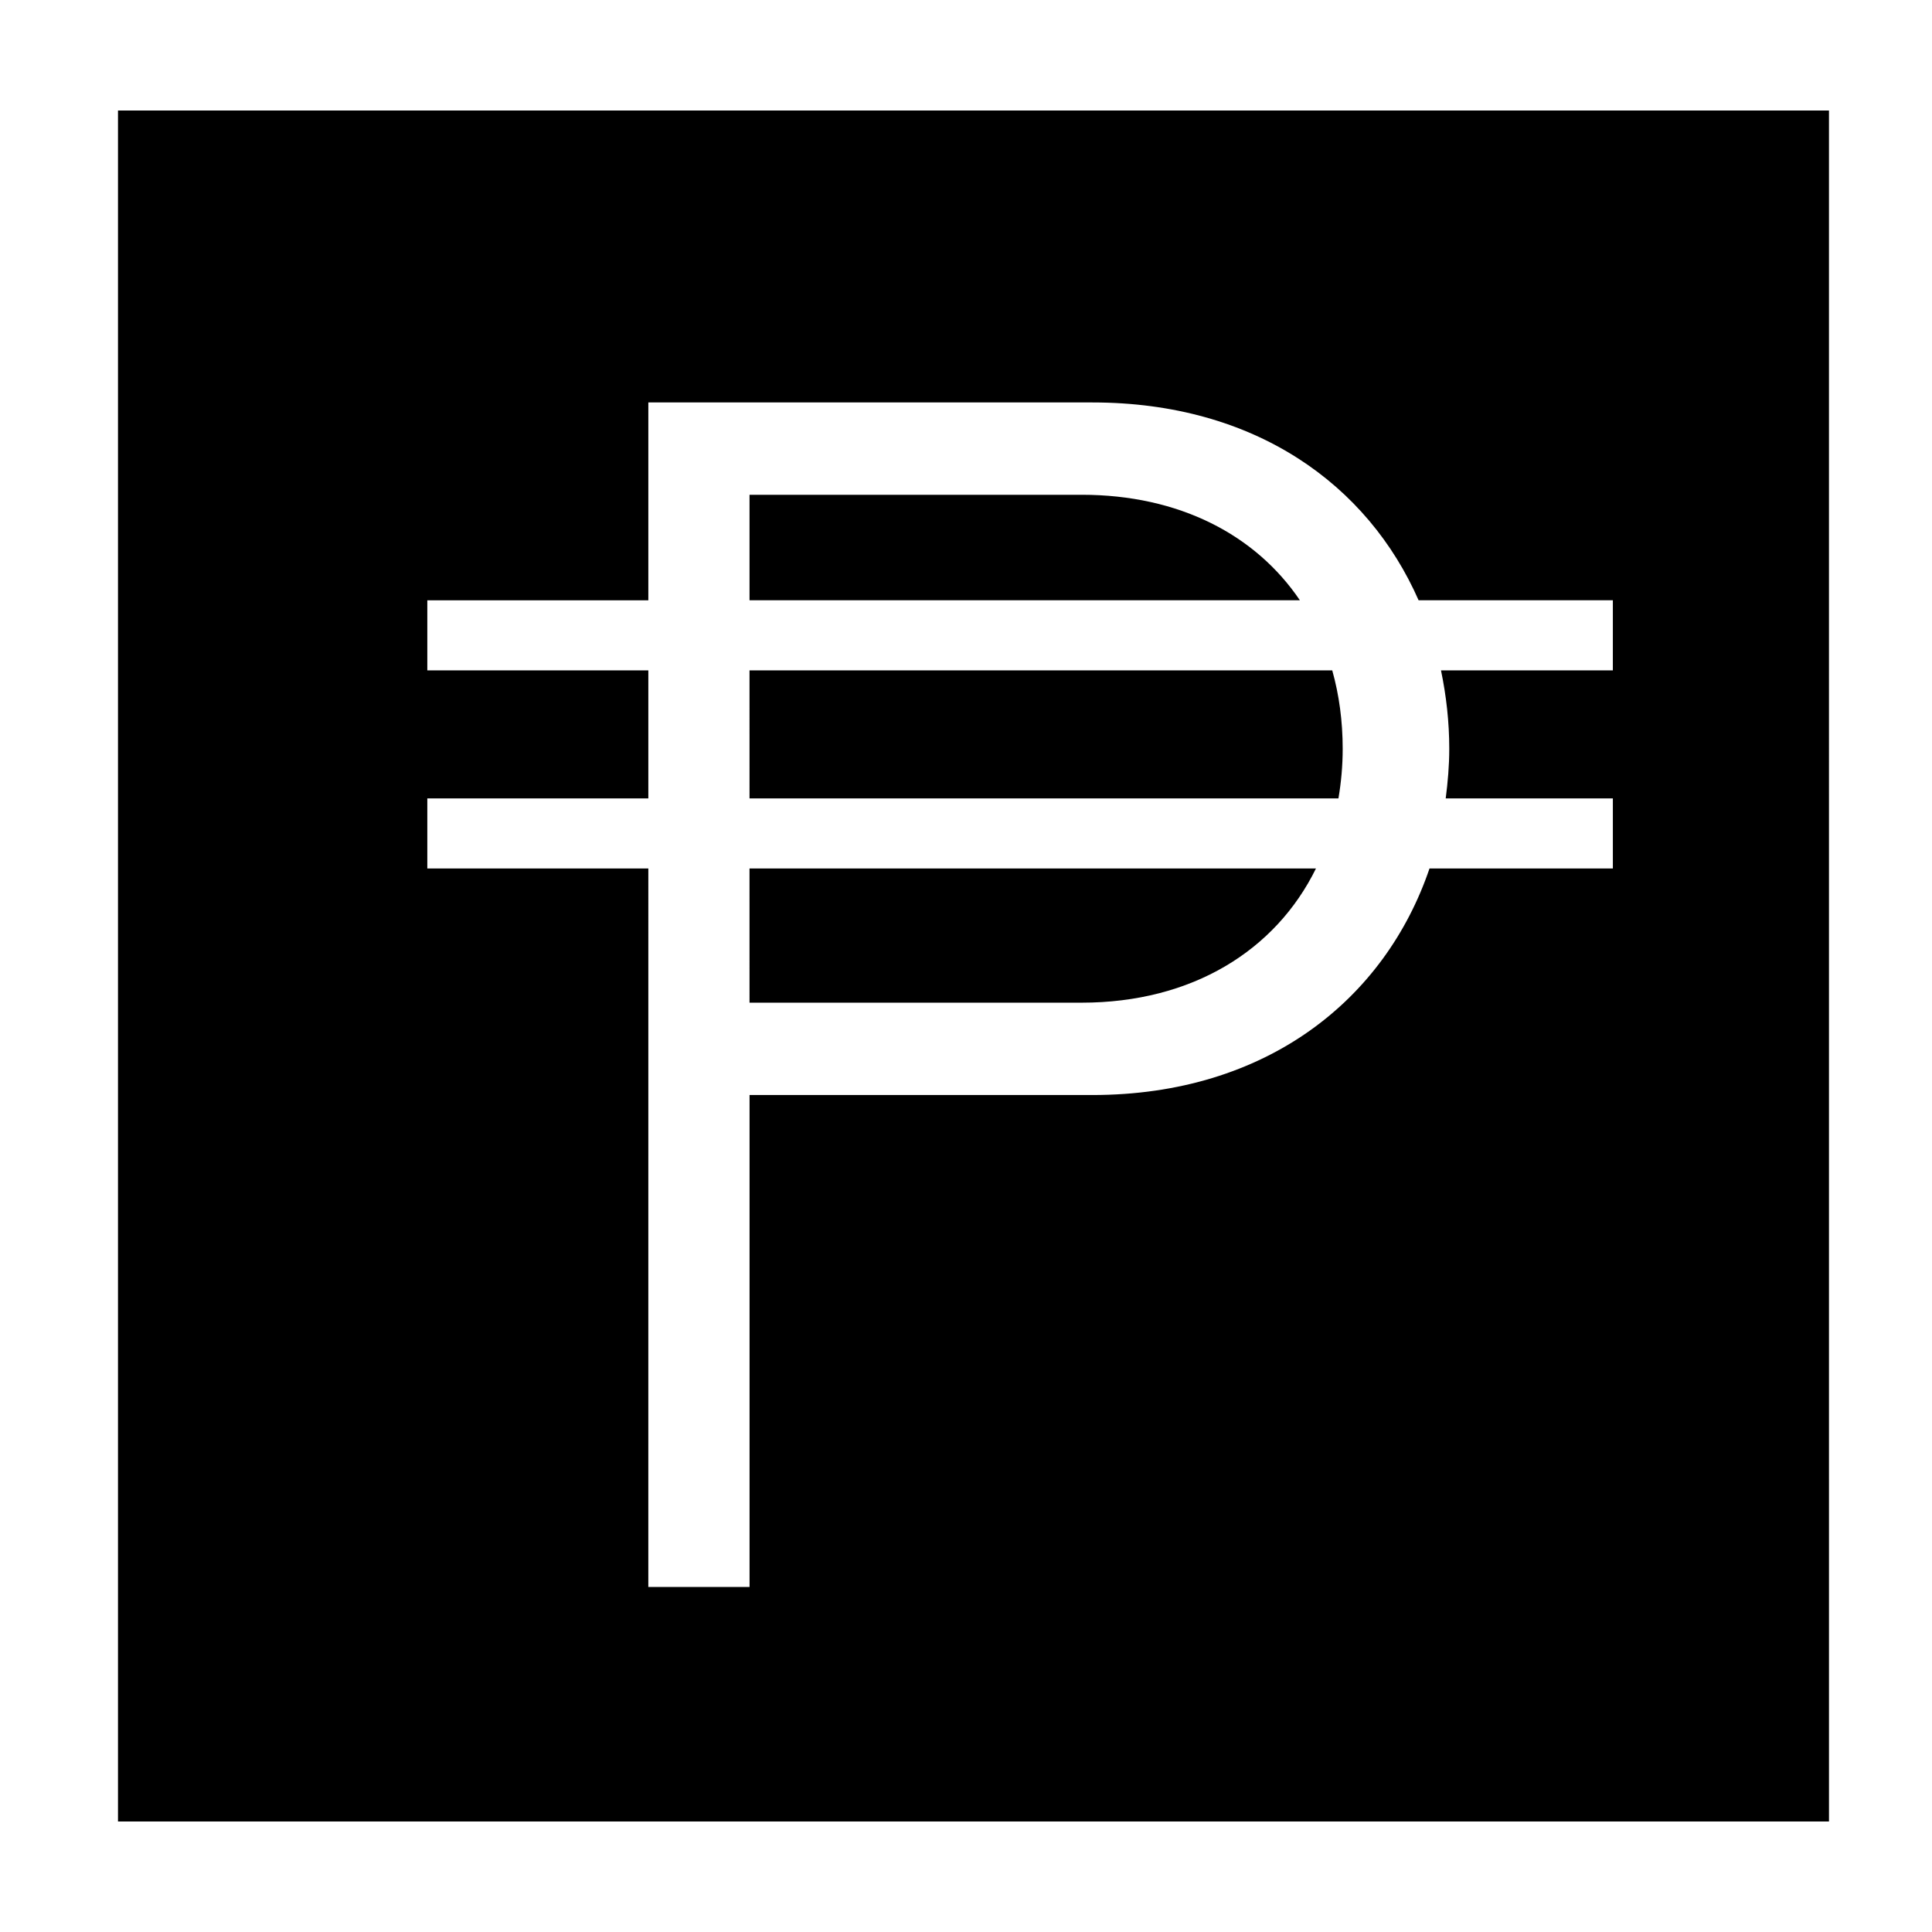
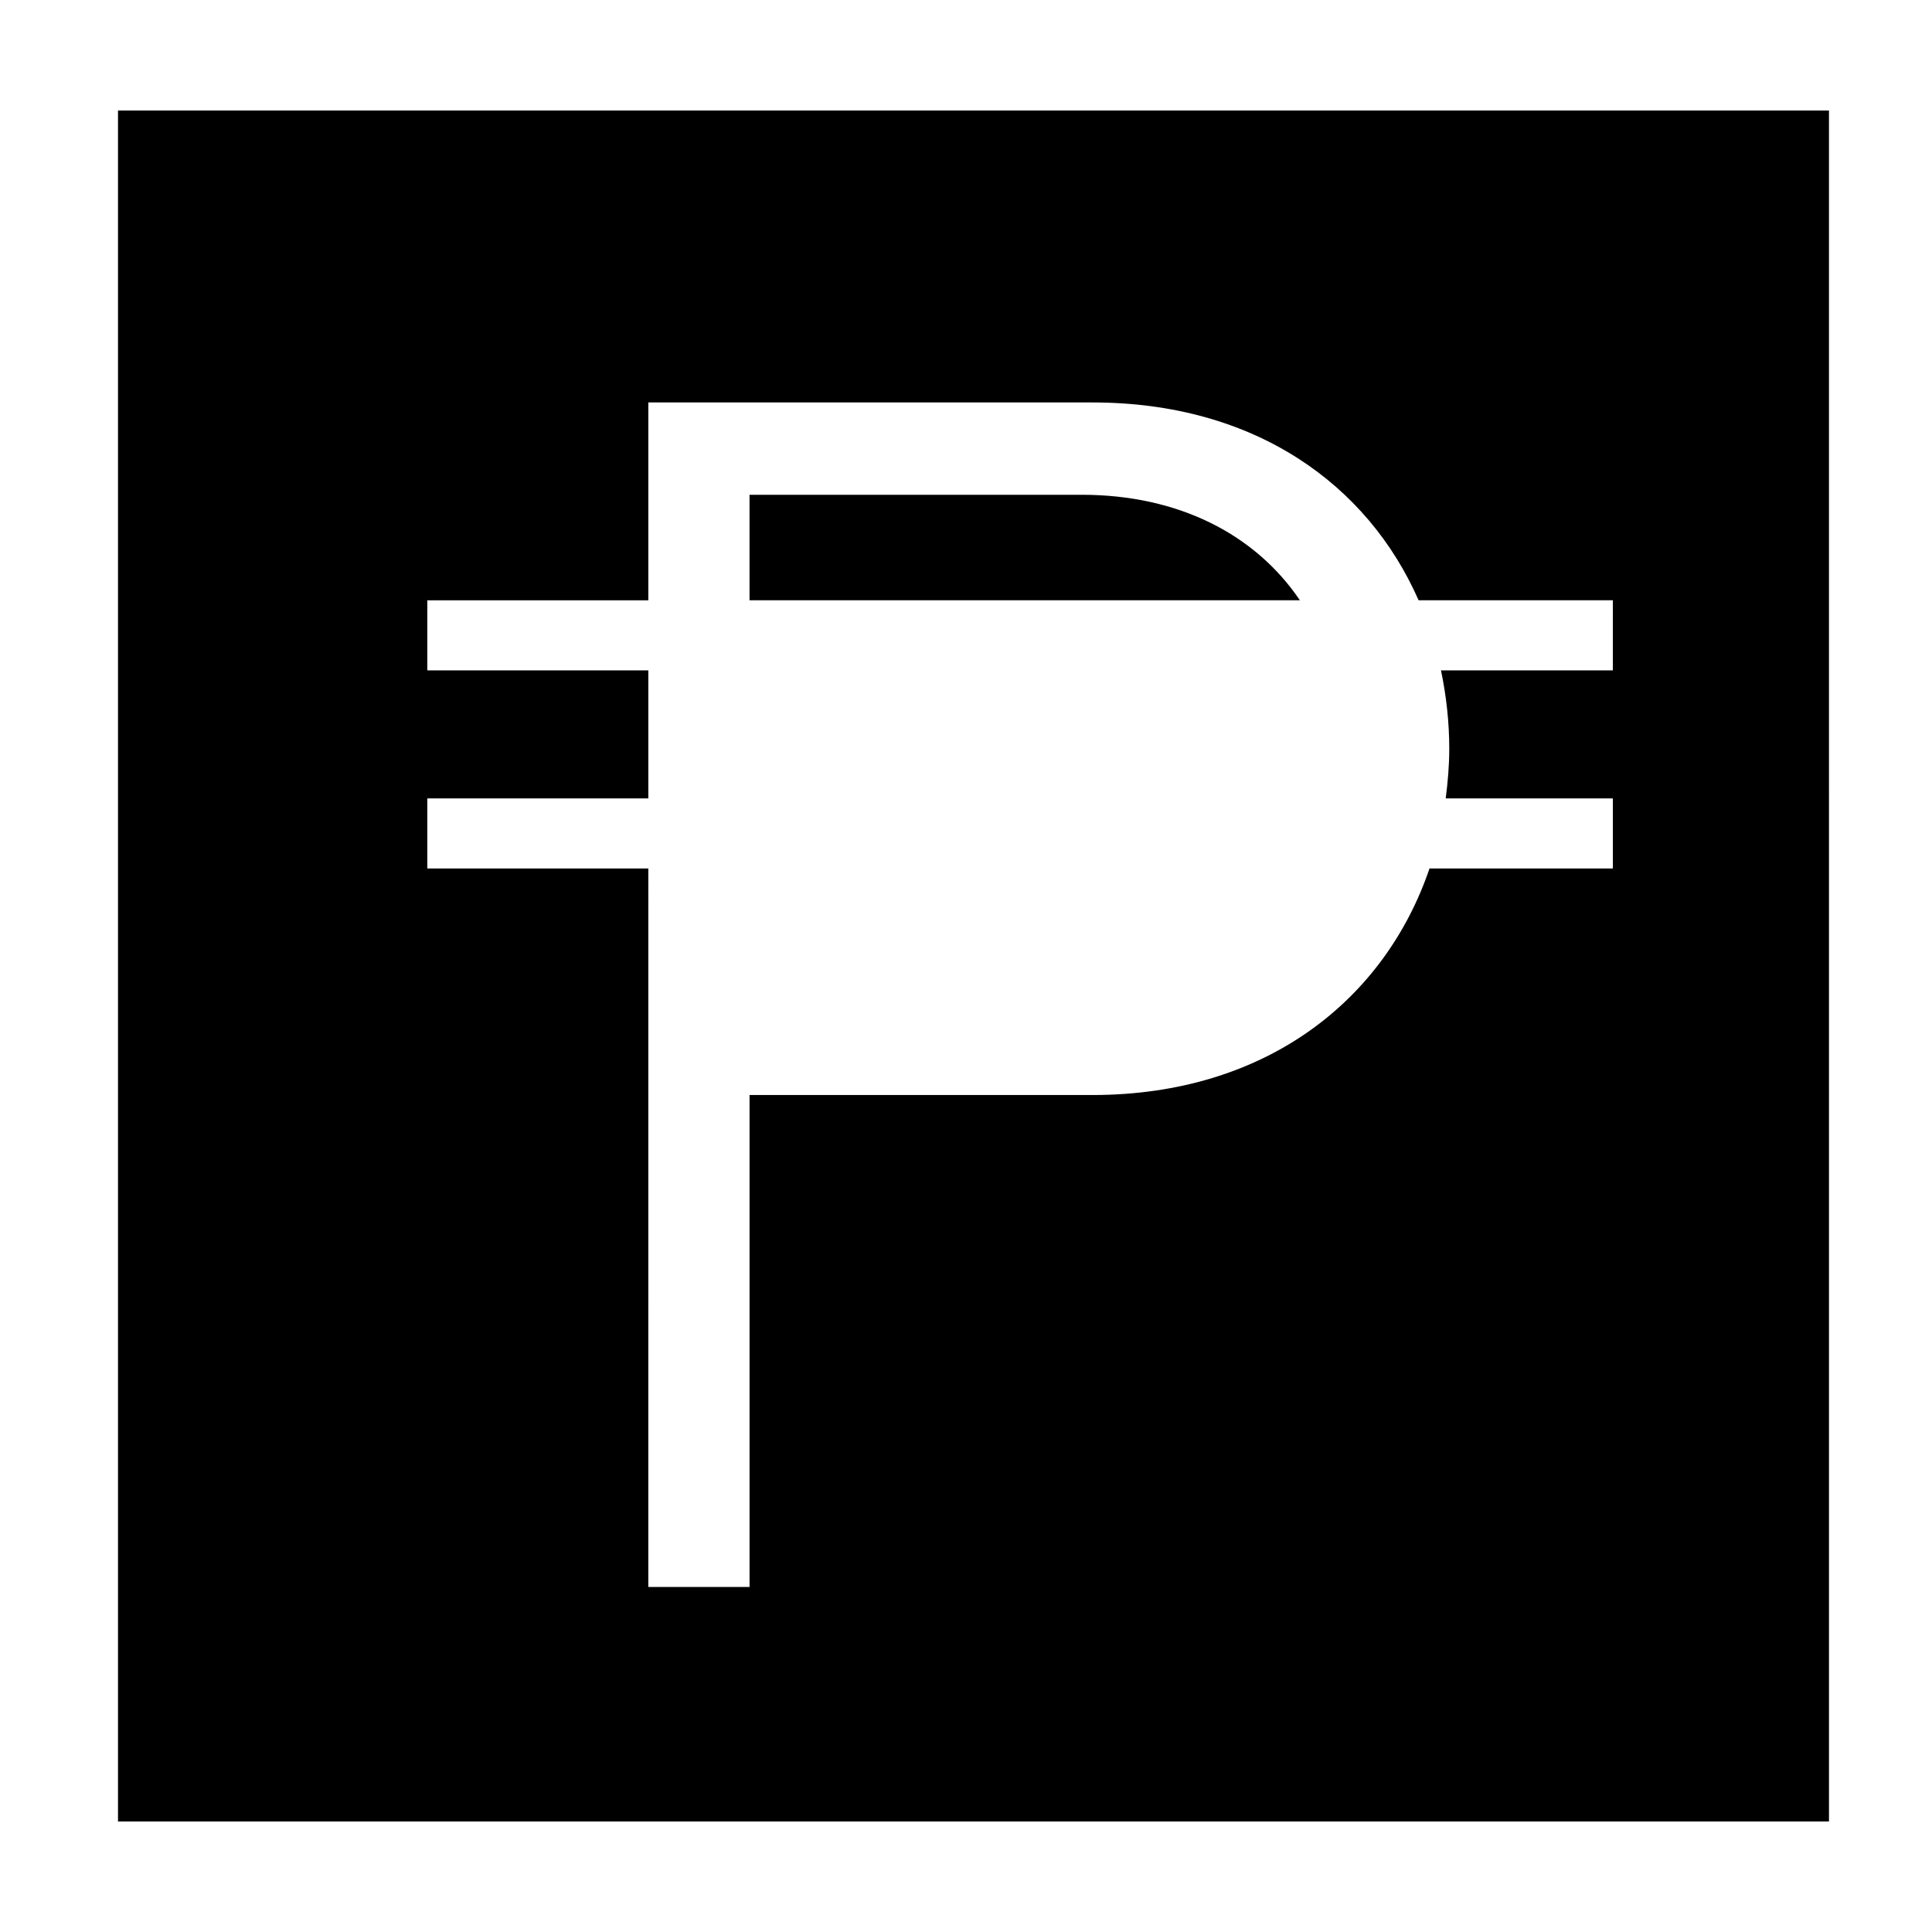
<svg xmlns="http://www.w3.org/2000/svg" fill="#000000" width="800px" height="800px" version="1.1" viewBox="144 144 512 512">
  <g>
-     <path d="m342.63 409.72h88.004c29.32 0 51.449-13.863 62.113-35.57h-150.12z" />
-     <path d="m342.63 355.58h156.07c0.719-4.227 1.125-8.605 1.125-13.148 0-7.367-0.953-14.324-2.766-20.773h-154.43z" />
    <path d="m430.64 275.12h-88.008v27.957h145.85c-11.75-17.371-32.004-27.957-57.84-27.957z" />
    <path d="m175.27 173.29v453.43h453.43l-0.004-453.43zm396.15 148.37h-45.543c1.402 6.715 2.191 13.652 2.191 20.773 0 4.457-0.383 8.832-0.941 13.148h44.297v18.574h-48.59c-11.73 34.508-42.996 60.039-89.367 60.039h-90.828v130.37h-26.828l0.004-190.41h-58.574v-18.574h58.574v-33.922h-58.574v-18.574h58.574v-52.43h117.66c43.223 0 73.027 21.855 86.469 52.426h51.48z" />
  </g>
</svg>